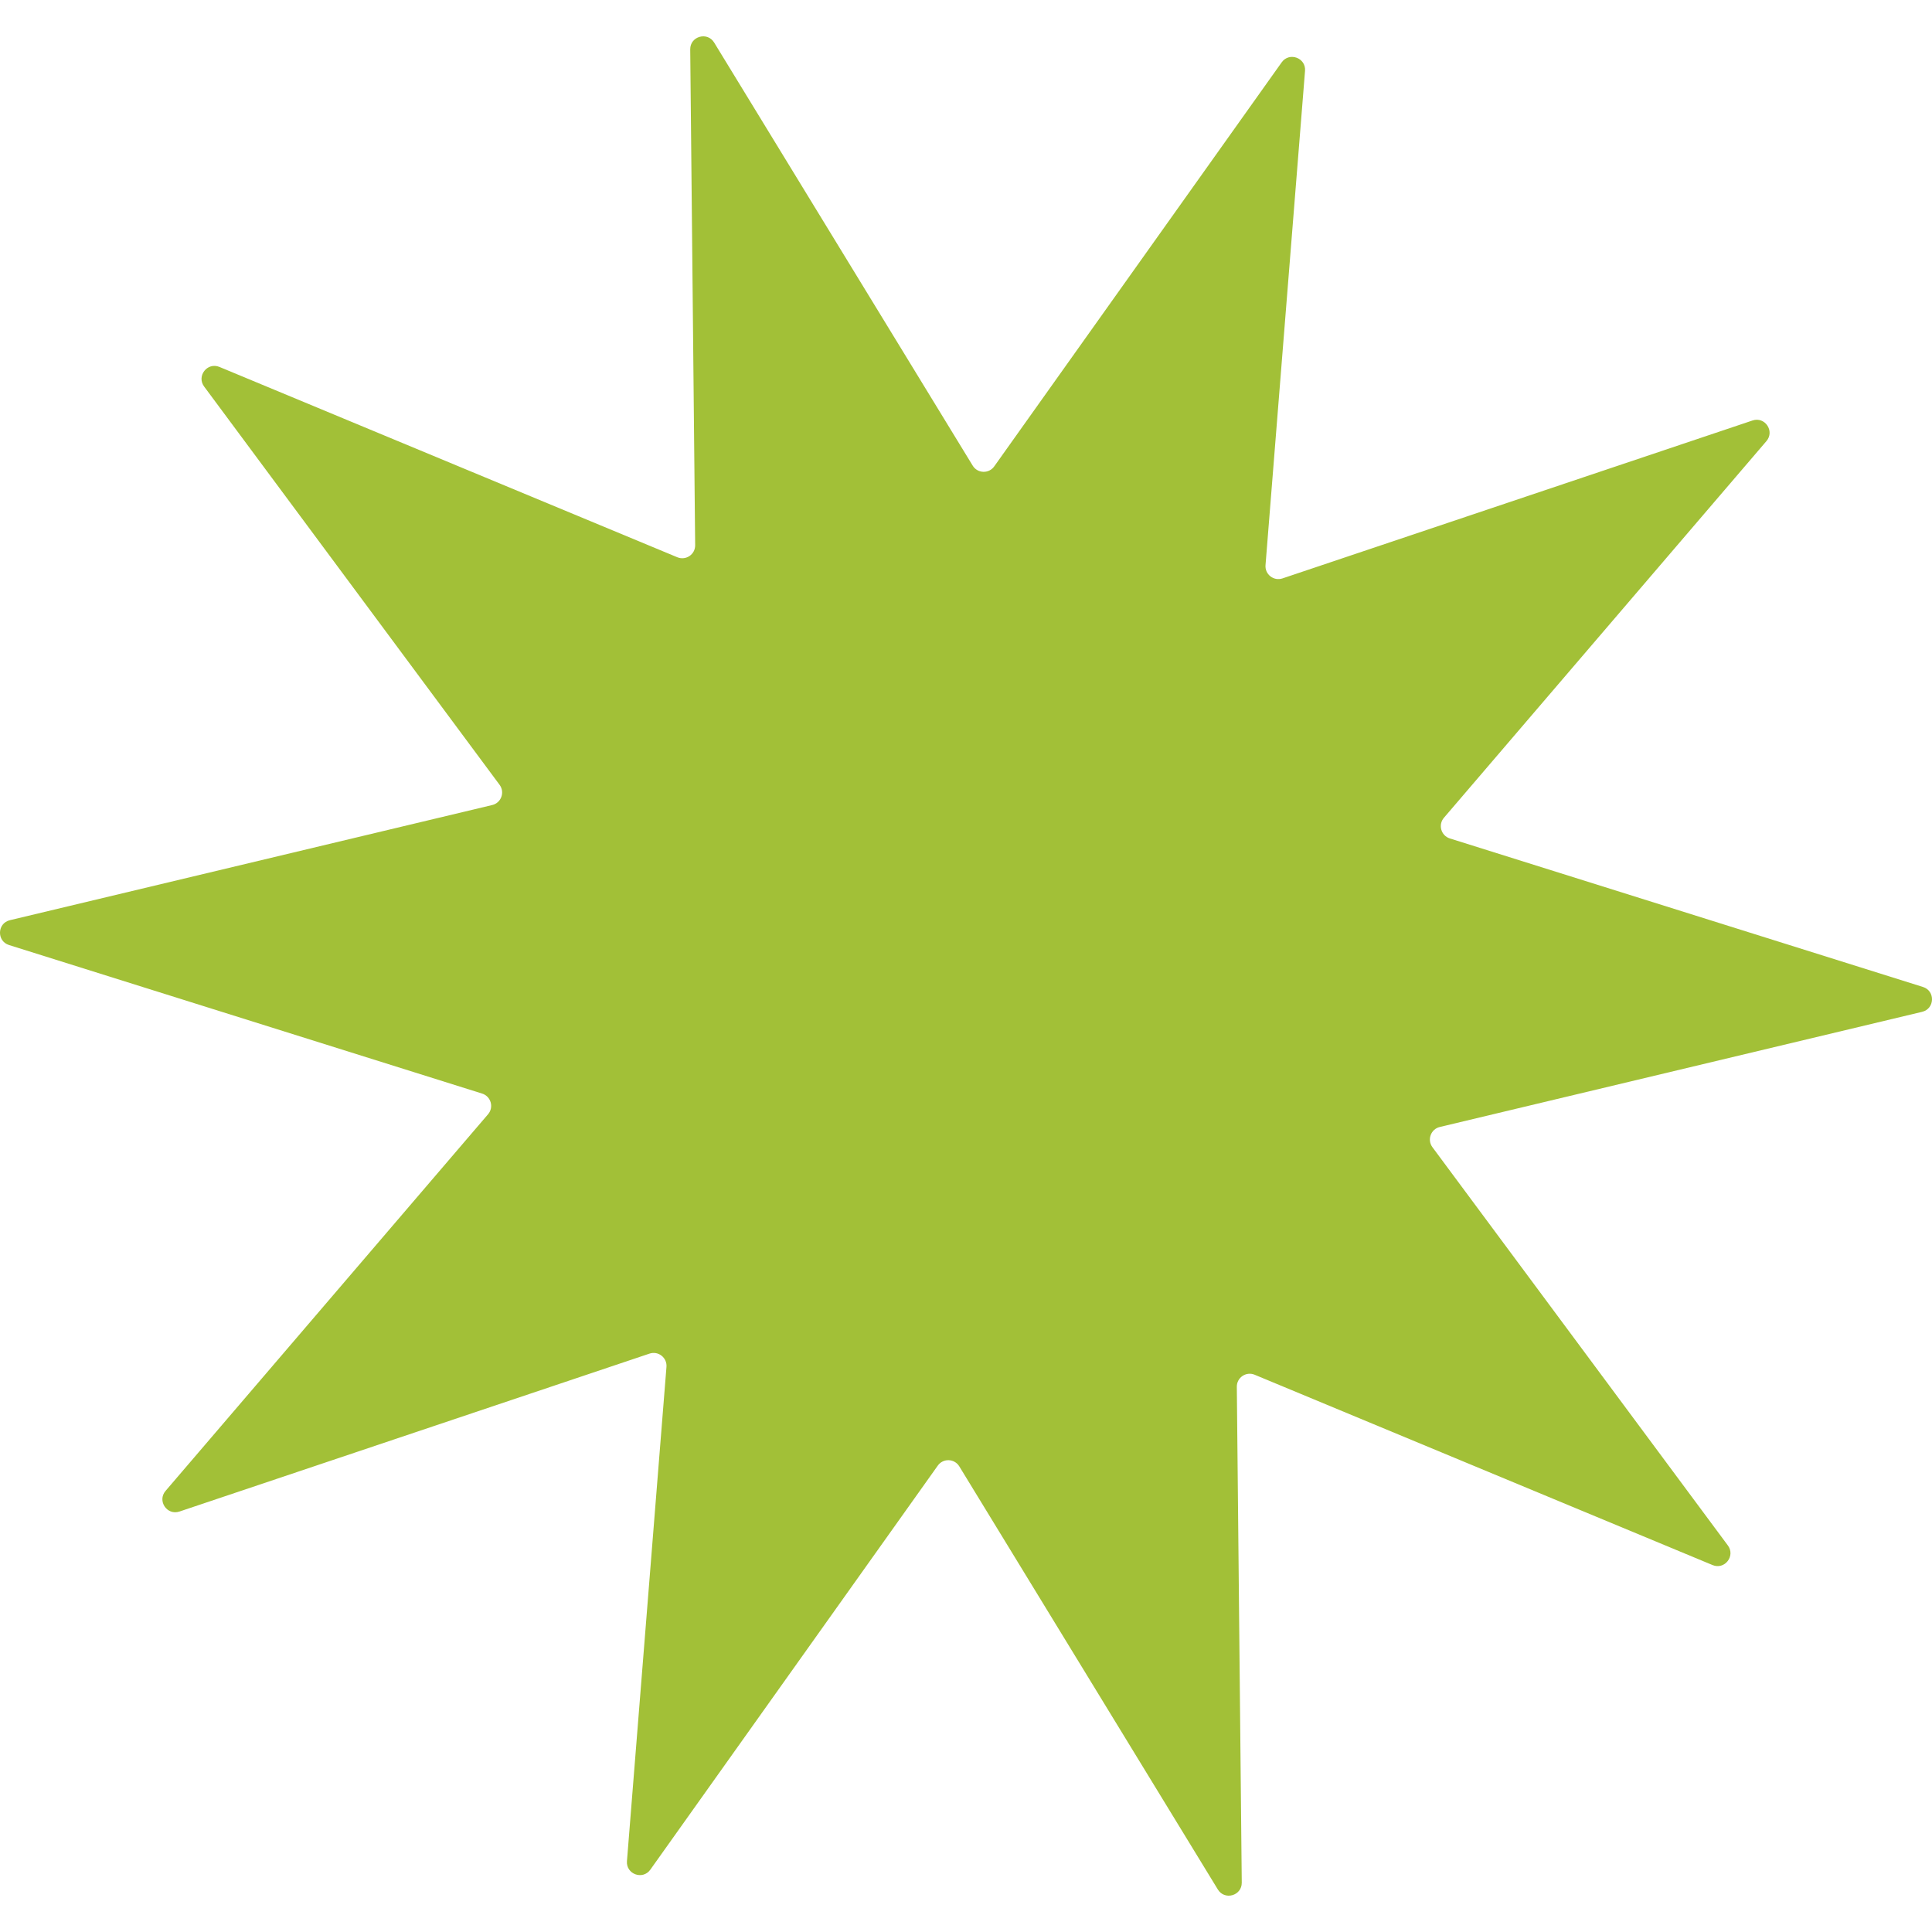
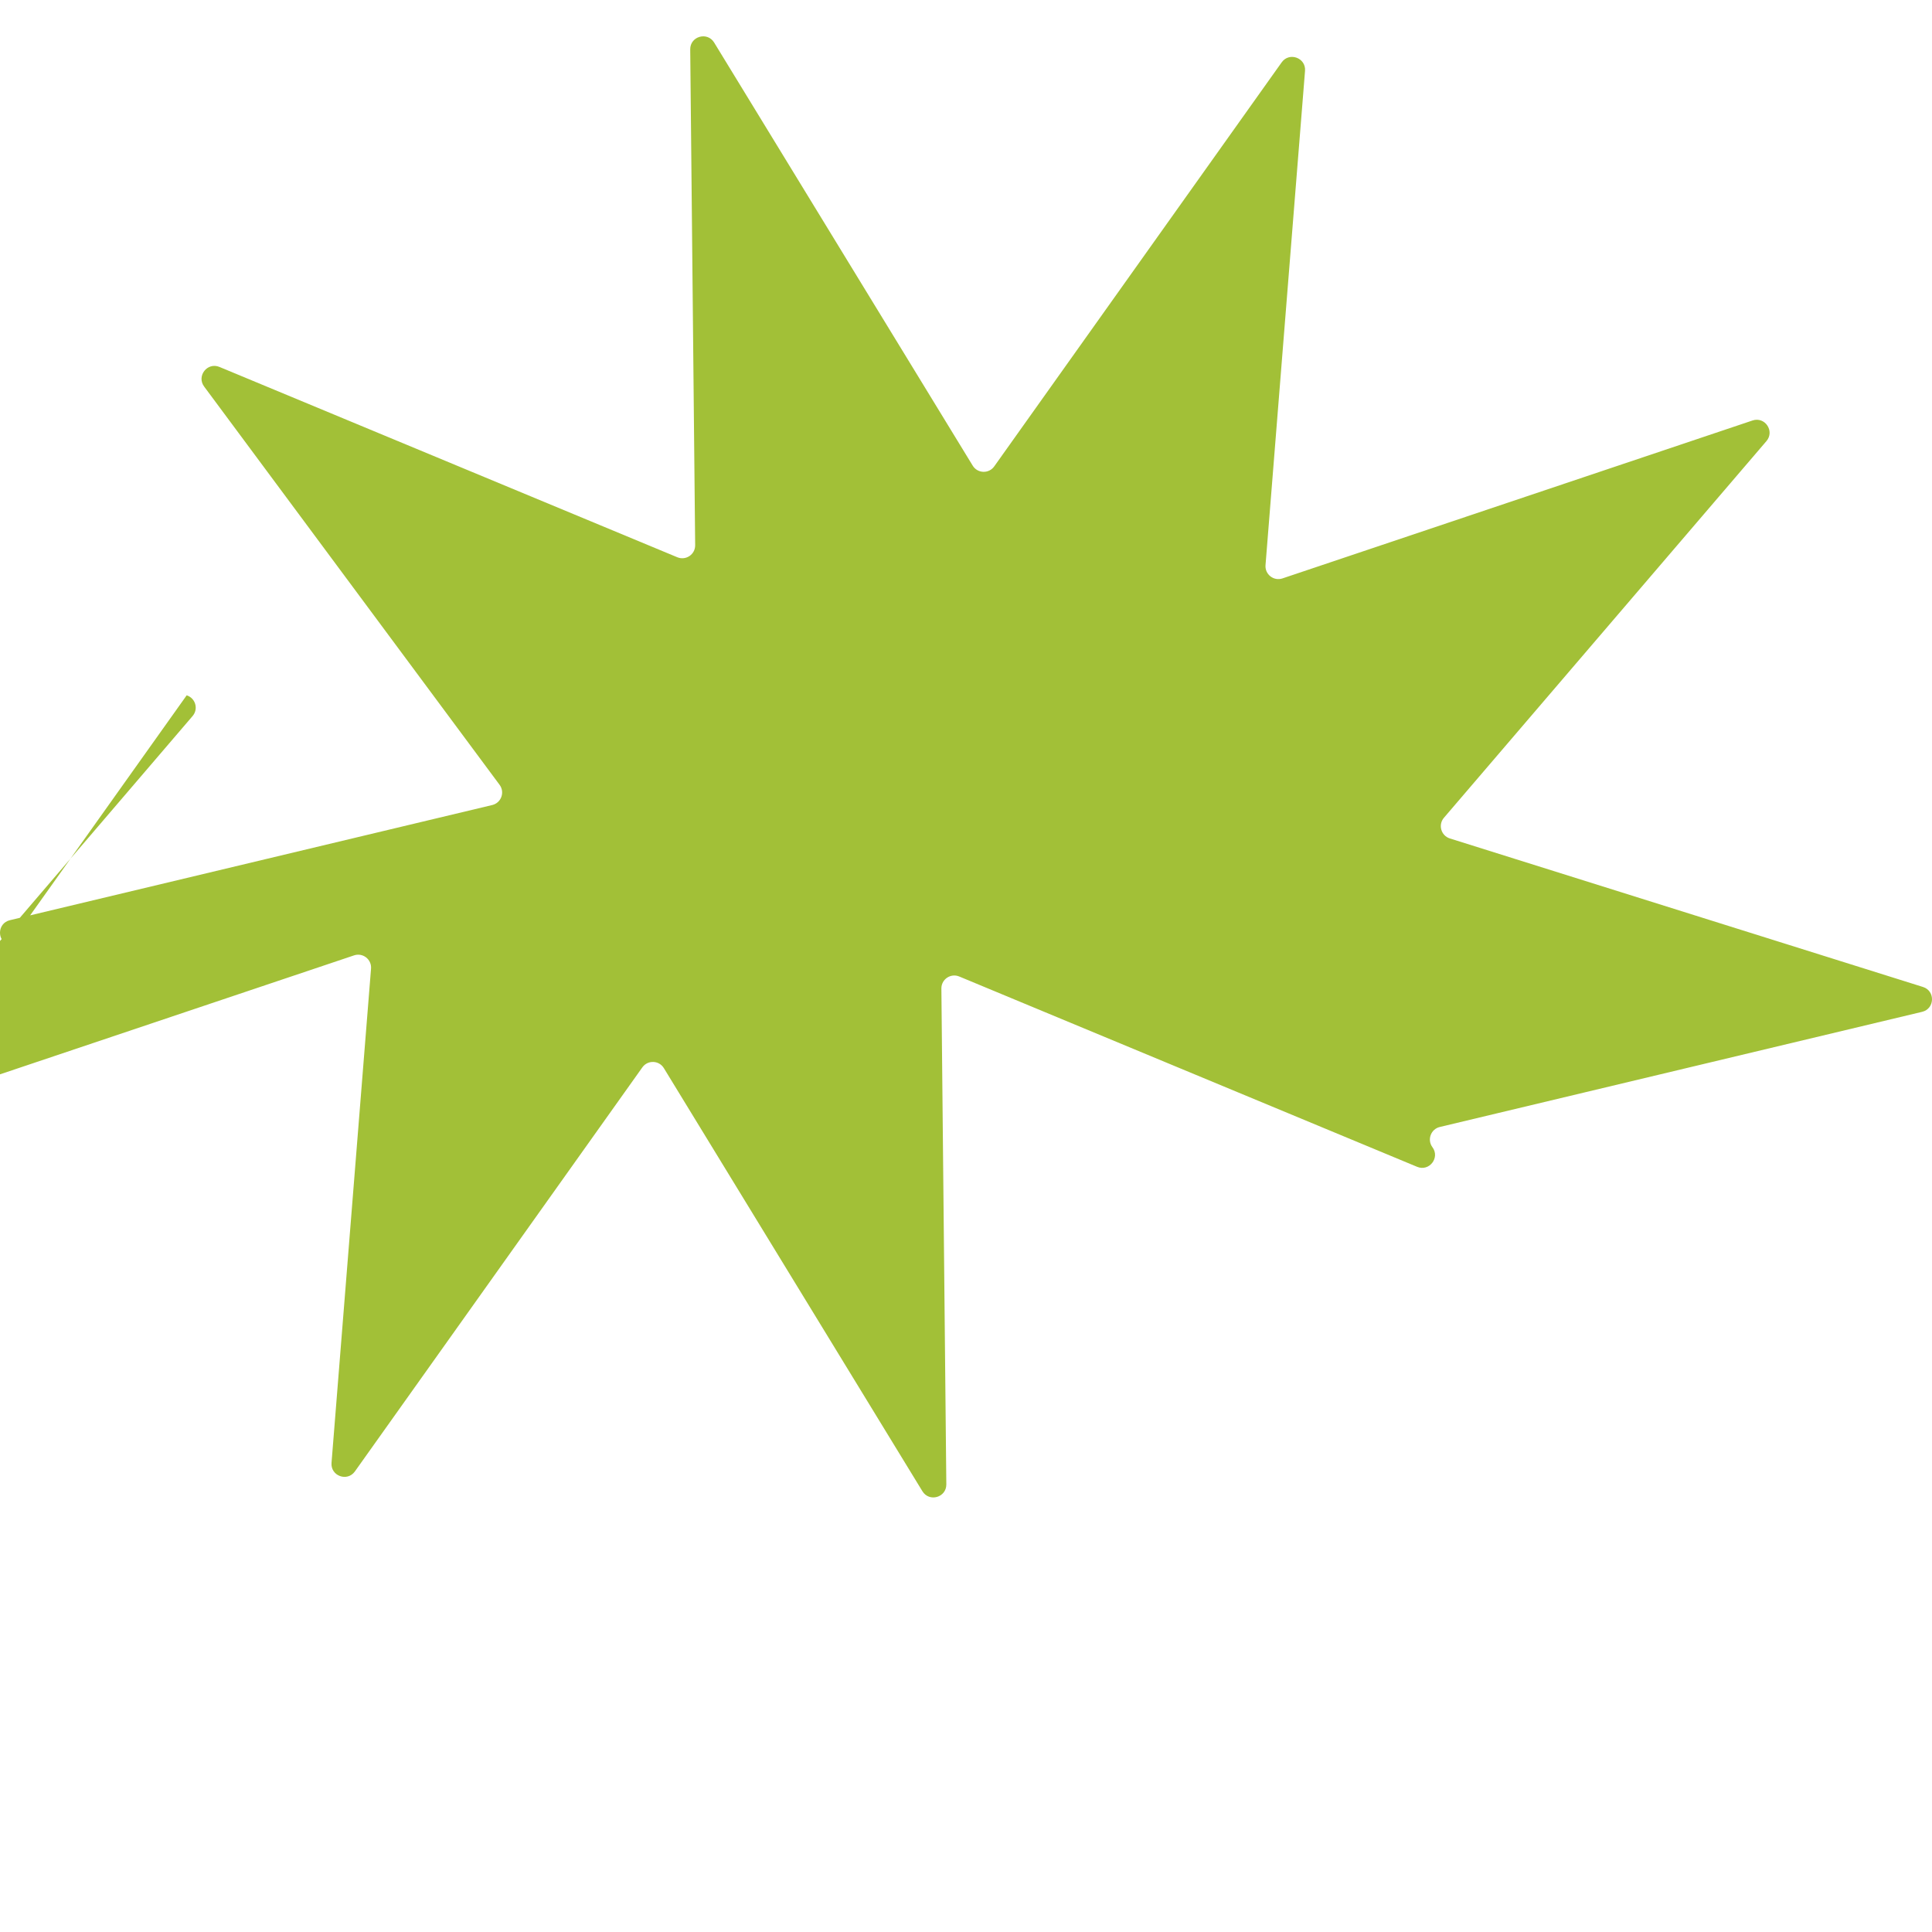
<svg xmlns="http://www.w3.org/2000/svg" id="Layer_1" viewBox="0 0 1080 1080">
  <defs>
    <style>.cls-1{fill:#a2c037;}</style>
  </defs>
-   <path class="cls-1" d="M729.52,39.61l-22.09,276.31c-.41,5.16,4.58,9.06,9.49,7.41l262.75-88.28c6.94-2.33,12.54,5.97,7.78,11.53l-180.28,210.55c-3.37,3.93-1.62,10.02,3.32,11.57l264.46,83.02c6.99,2.19,6.64,12.2-.48,13.9l-269.61,64.37c-5.03,1.2-7.2,7.16-4.12,11.31l165.15,222.62c4.36,5.88-1.8,13.77-8.56,10.96l-255.96-106.39c-4.78-1.99-10.03,1.56-9.98,6.73l2.76,277.18c.07,7.32-9.55,10.08-13.37,3.83l-144.53-236.52c-2.7-4.42-9.03-4.64-12.03-.42l-160.68,225.86c-4.24,5.97-13.65,2.54-13.07-4.76l22.09-276.3c.41-5.16-4.58-9.06-9.49-7.41l-262.75,88.28c-6.94,2.33-12.54-5.97-7.78-11.53l180.28-210.55c3.37-3.93,1.62-10.02-3.32-11.57L5.05,528.28c-6.99-2.19-6.64-12.2.49-13.89l269.61-64.37c5.03-1.2,7.2-7.16,4.12-11.31L114.11,216.08c-4.36-5.88,1.8-13.77,8.56-10.96l255.95,106.39c4.78,1.98,10.03-1.56,9.98-6.73l-2.76-277.17c-.07-7.32,9.55-10.08,13.37-3.83l144.54,236.52c2.7,4.42,9.03,4.64,12.03.42l160.68-225.86c4.24-5.97,13.65-2.54,13.06,4.76" />
+   <path class="cls-1" d="M729.52,39.61l-22.09,276.31c-.41,5.16,4.58,9.06,9.49,7.41l262.75-88.28c6.94-2.33,12.54,5.97,7.78,11.53l-180.28,210.55c-3.37,3.93-1.62,10.02,3.32,11.57l264.46,83.02c6.99,2.19,6.64,12.2-.48,13.9l-269.61,64.37c-5.03,1.2-7.2,7.16-4.12,11.31c4.36,5.88-1.8,13.77-8.56,10.96l-255.96-106.39c-4.78-1.99-10.03,1.56-9.98,6.73l2.76,277.18c.07,7.32-9.55,10.08-13.37,3.83l-144.53-236.52c-2.7-4.42-9.03-4.64-12.03-.42l-160.68,225.86c-4.24,5.97-13.65,2.54-13.07-4.76l22.09-276.3c.41-5.16-4.58-9.06-9.49-7.41l-262.75,88.28c-6.94,2.33-12.54-5.97-7.78-11.53l180.28-210.55c3.37-3.93,1.62-10.02-3.32-11.57L5.05,528.28c-6.99-2.19-6.64-12.2.49-13.89l269.61-64.37c5.03-1.2,7.2-7.16,4.12-11.31L114.11,216.08c-4.36-5.88,1.8-13.77,8.56-10.96l255.95,106.39c4.78,1.98,10.03-1.56,9.98-6.73l-2.76-277.17c-.07-7.32,9.55-10.08,13.37-3.83l144.54,236.52c2.7,4.42,9.03,4.64,12.03.42l160.68-225.86c4.24-5.97,13.65-2.54,13.06,4.76" />
</svg>